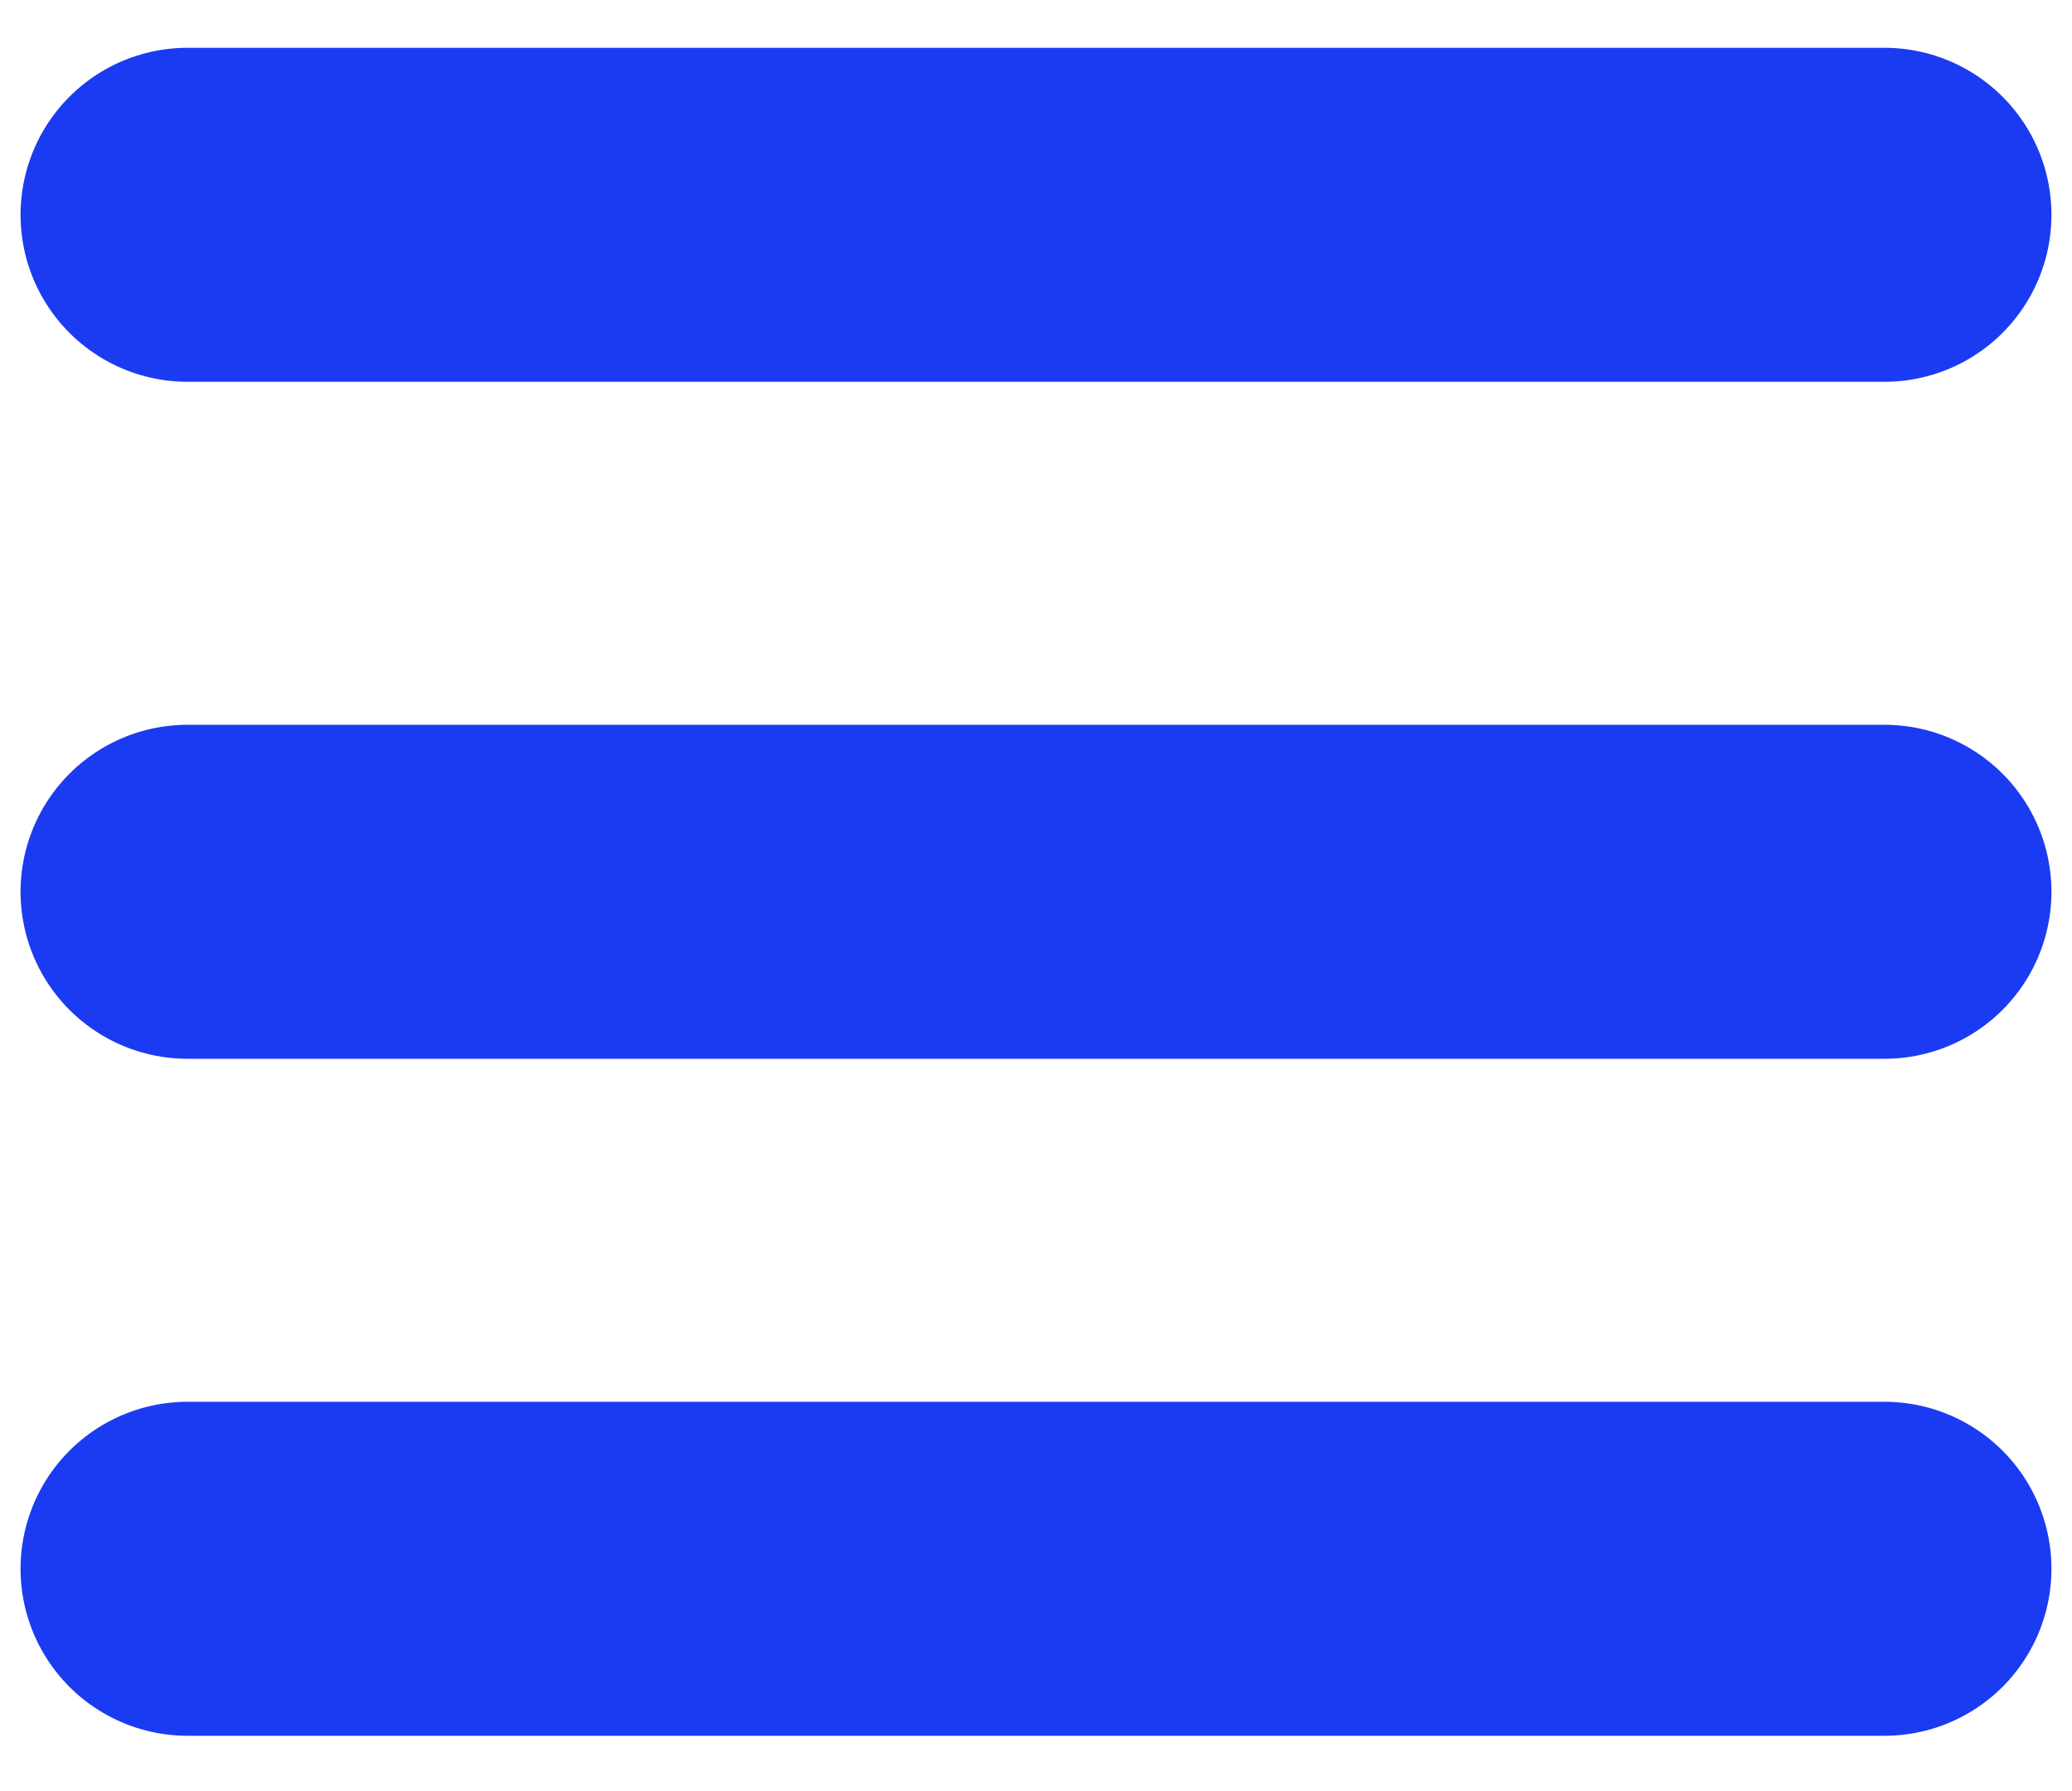
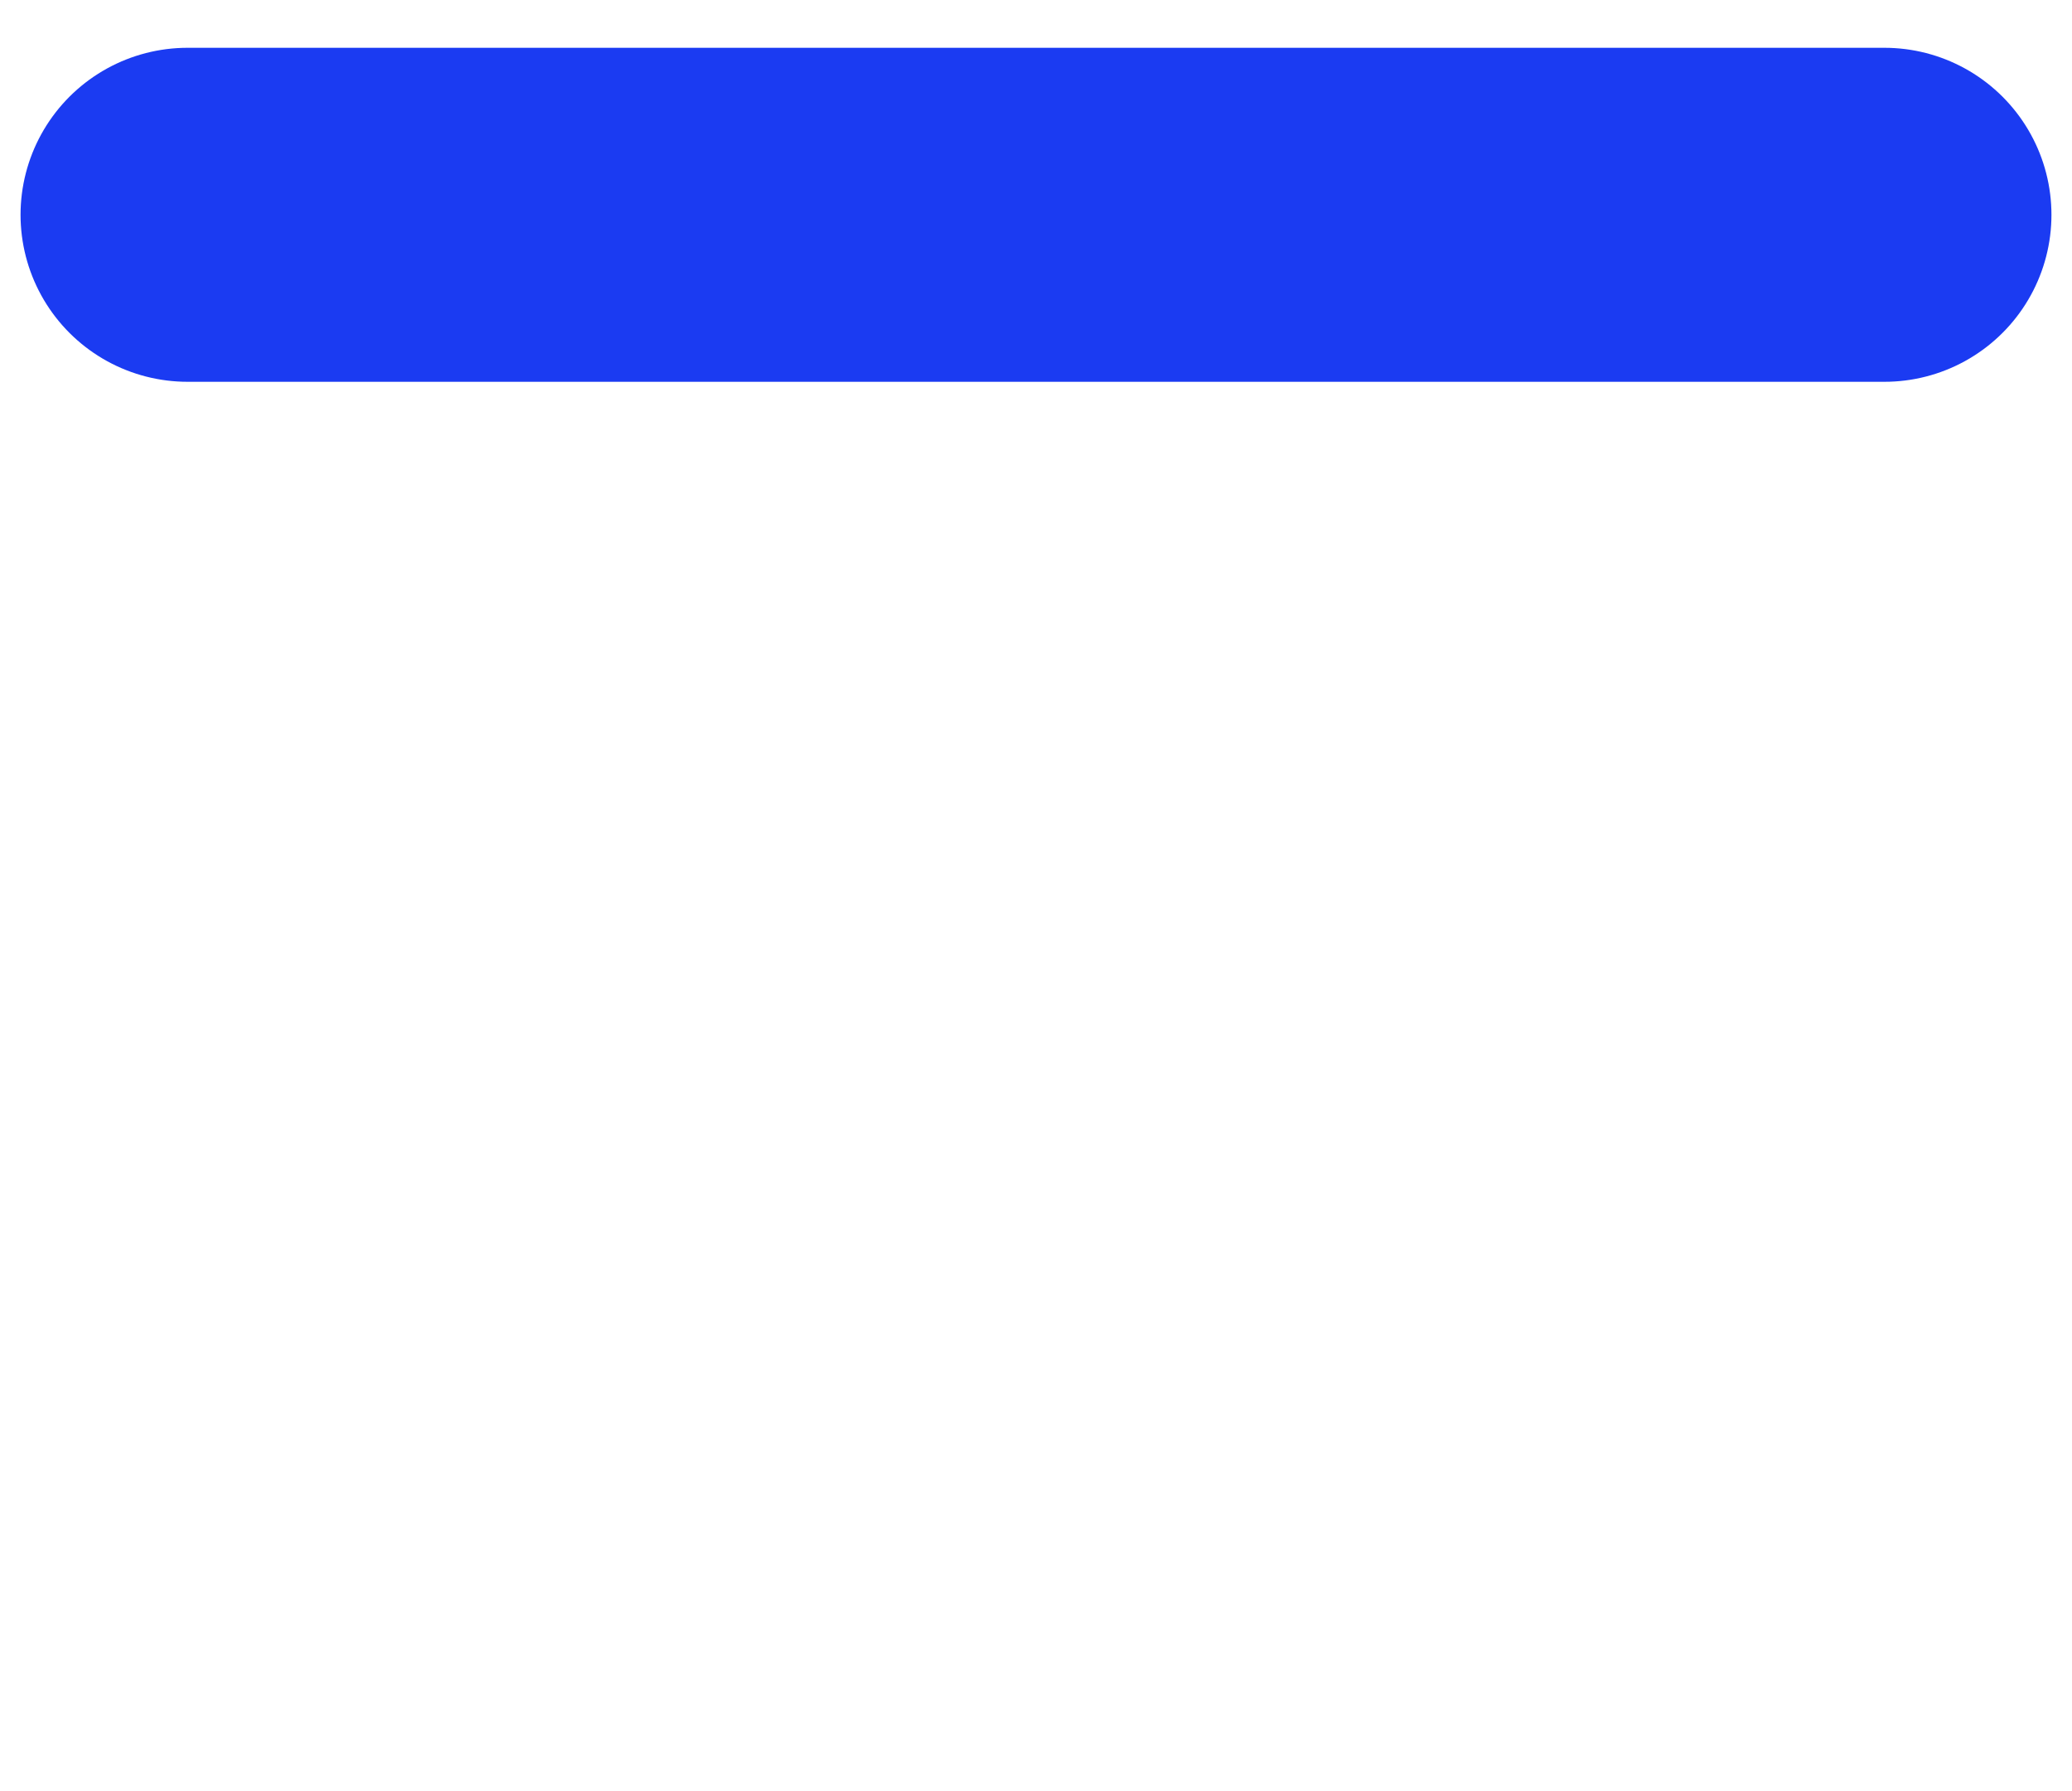
<svg xmlns="http://www.w3.org/2000/svg" viewBox="67.265 26.345 306.053 264.574">
  <g id="layer1" transform="matrix(1, 0, 0, 1, 43.91, -774.622)">
    <g id="g3837" transform="matrix(1, 0, 0, 1, 31.39, 0)">
-       <path id="path3785-0" d="m 19.668,1032.694 250.646,0 0,0" style="fill: none; stroke-width: 49.336; stroke-linecap: round; stroke-linejoin: miter; stroke-miterlimit: 4; stroke-opacity: 1; stroke-dasharray: none; stroke: rgb(27, 59, 242);" />
-       <path id="path3785-0-9" d="m 19.668,932.694 250.646,0 0,0" style="fill: none; stroke-width: 49.336; stroke-linecap: round; stroke-linejoin: miter; stroke-miterlimit: 4; stroke-opacity: 1; stroke-dasharray: none; stroke: rgb(27, 59, 242);" />
      <path id="path3785-0-4" d="m 19.668,832.694 250.646,0 0,0" style="fill: none; stroke-width: 49.336; stroke-linecap: round; stroke-linejoin: miter; stroke-miterlimit: 4; stroke-opacity: 1; stroke-dasharray: none; stroke: rgb(27, 59, 242);" />
    </g>
  </g>
</svg>